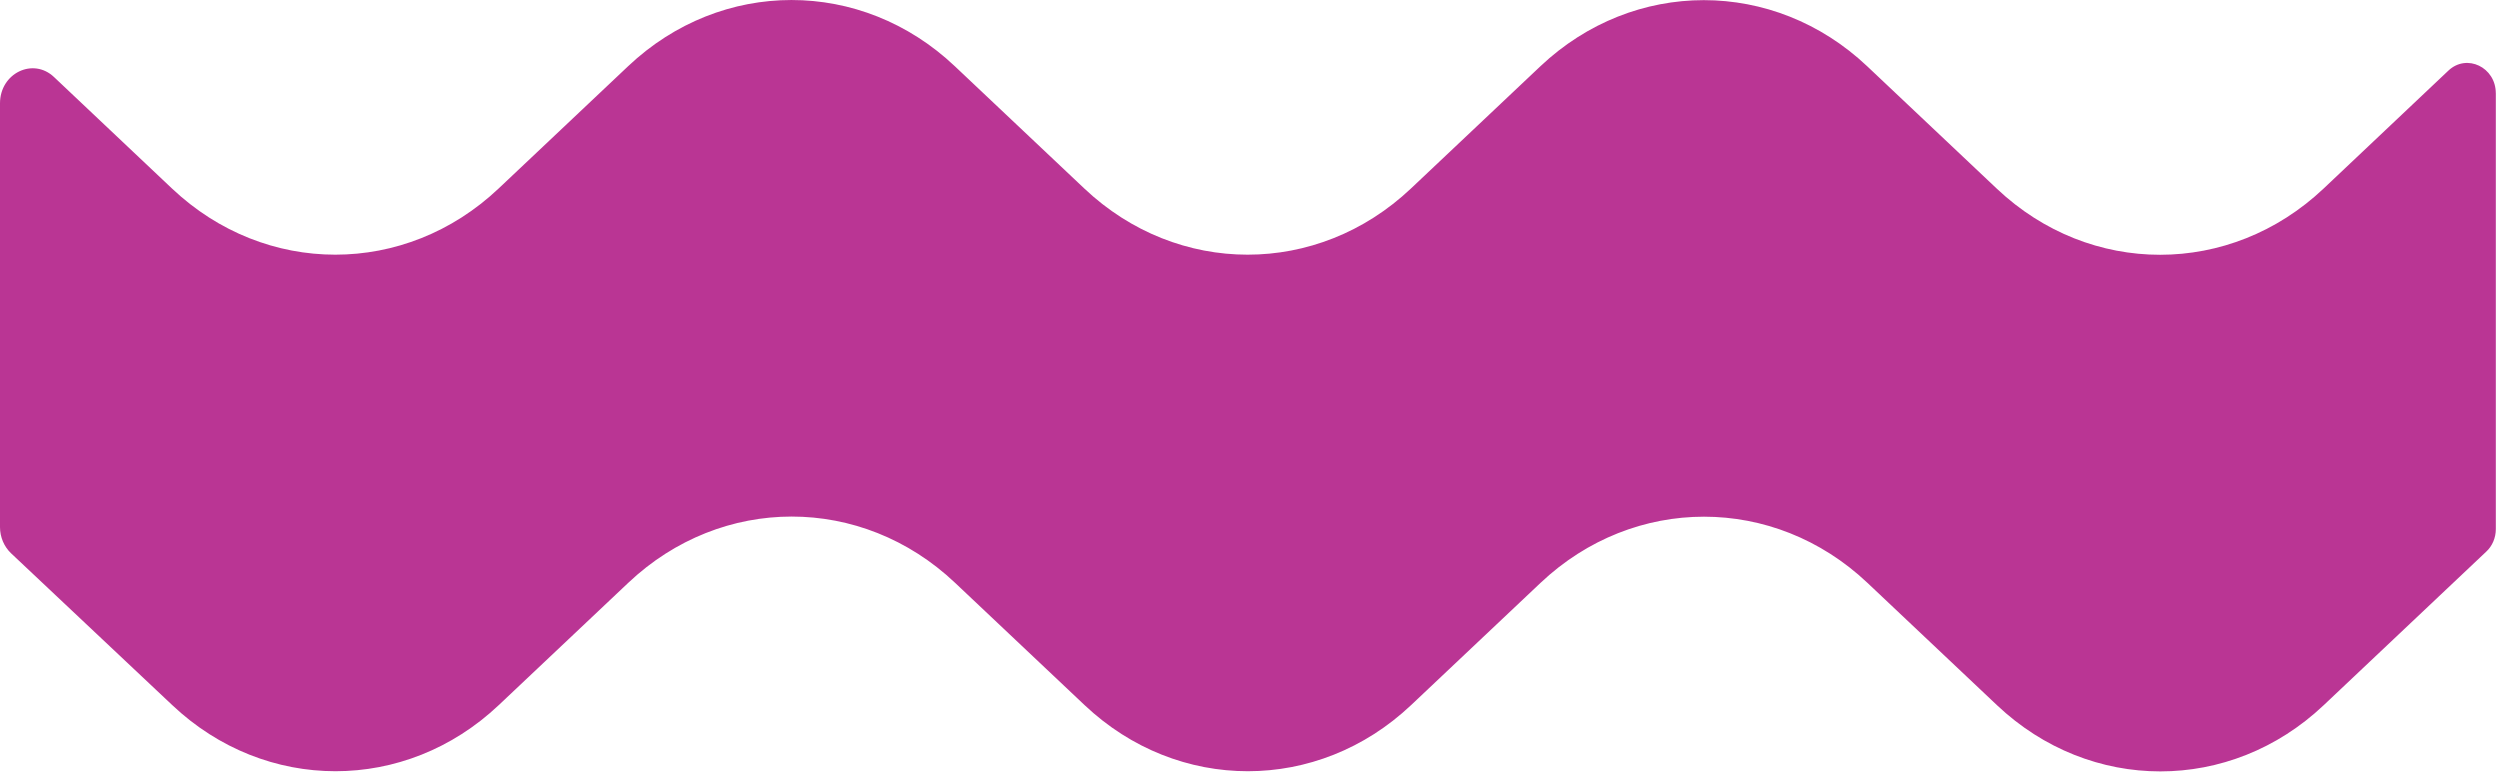
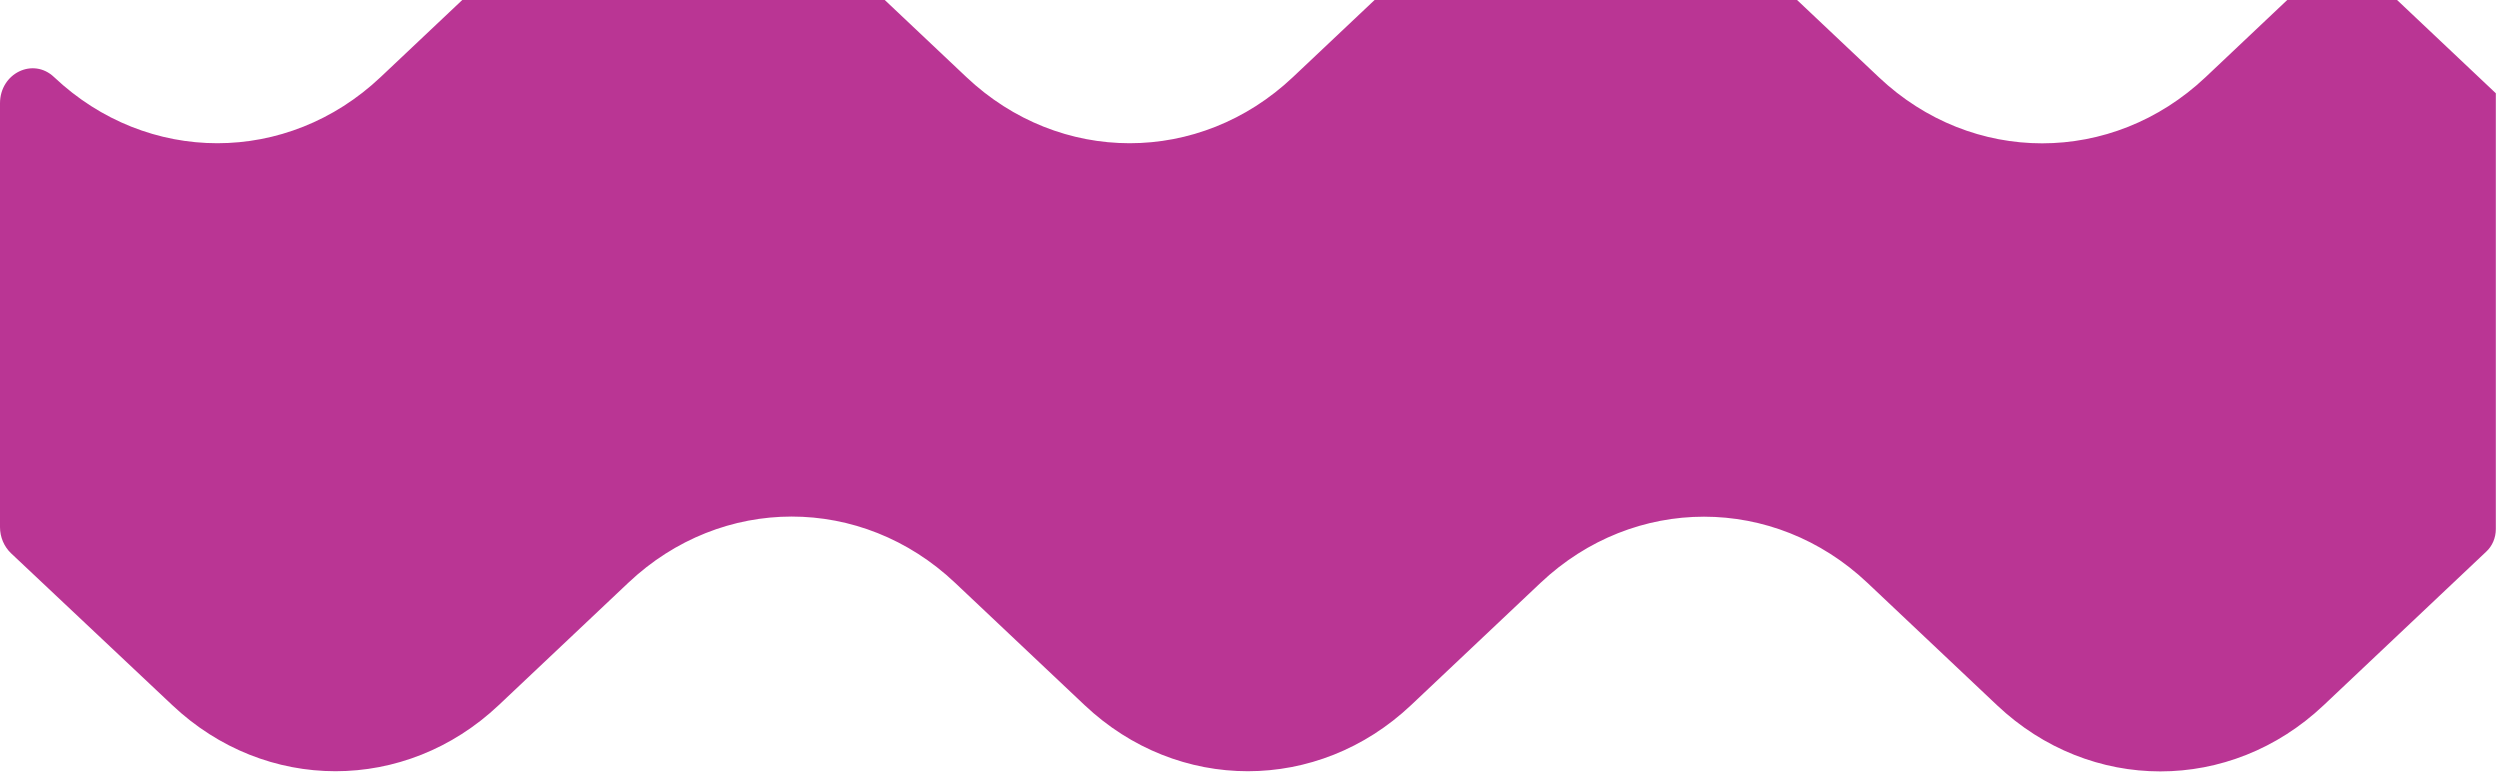
<svg xmlns="http://www.w3.org/2000/svg" width="142" height="44" fill="none">
-   <path fill="#ba3594" d="M141.763 5.298V30.048c0 .5-.2.97-.55 1.29l-9.23 8.72c-5.3 5.01-13.25 5.01-18.551 0l-7.37-6.96c-5.3-5-13.25-5-18.55 0l-7.36 6.95c-5.3 5.01-13.25 5.01-18.55 0l-7.36-6.95c-5.3-5.01-13.25-5.01-18.55 0l-7.36 6.95c-5.3 5.01-13.25 5.01-18.55 0L.63 31.428C.23 31.048 0 30.508 0 29.938V5.868c0-1.71 1.88-2.62 3.07-1.49l6.7 6.33c5.3 5.01 13.25 5.01 18.55 0l7.36-6.95c5.3-5.01 13.25-5.01 18.55 0l7.36 6.95c5.3 5.01 13.25 5.01 18.55 0l7.36-6.95c5.3-5 13.25-5 18.55 0l7.37 6.96c5.301 5.01 13.251 5 18.551 0l7.1-6.71c1.04-.98 2.69-.19 2.69 1.29" />
+   <path fill="#ba3594" d="M141.763 5.298V30.048c0 .5-.2.97-.55 1.29l-9.23 8.72c-5.3 5.01-13.25 5.01-18.551 0l-7.37-6.96c-5.3-5-13.25-5-18.55 0l-7.36 6.95c-5.3 5.01-13.25 5.01-18.55 0l-7.36-6.95c-5.3-5.01-13.25-5.01-18.55 0l-7.36 6.95c-5.3 5.01-13.25 5.01-18.55 0L.63 31.428C.23 31.048 0 30.508 0 29.938V5.868c0-1.71 1.88-2.62 3.07-1.49c5.3 5.01 13.25 5.01 18.55 0l7.36-6.95c5.3-5.01 13.25-5.01 18.55 0l7.36 6.95c5.3 5.01 13.25 5.01 18.55 0l7.36-6.95c5.3-5 13.25-5 18.55 0l7.37 6.96c5.301 5.01 13.251 5 18.551 0l7.1-6.71c1.04-.98 2.69-.19 2.69 1.29" />
</svg>